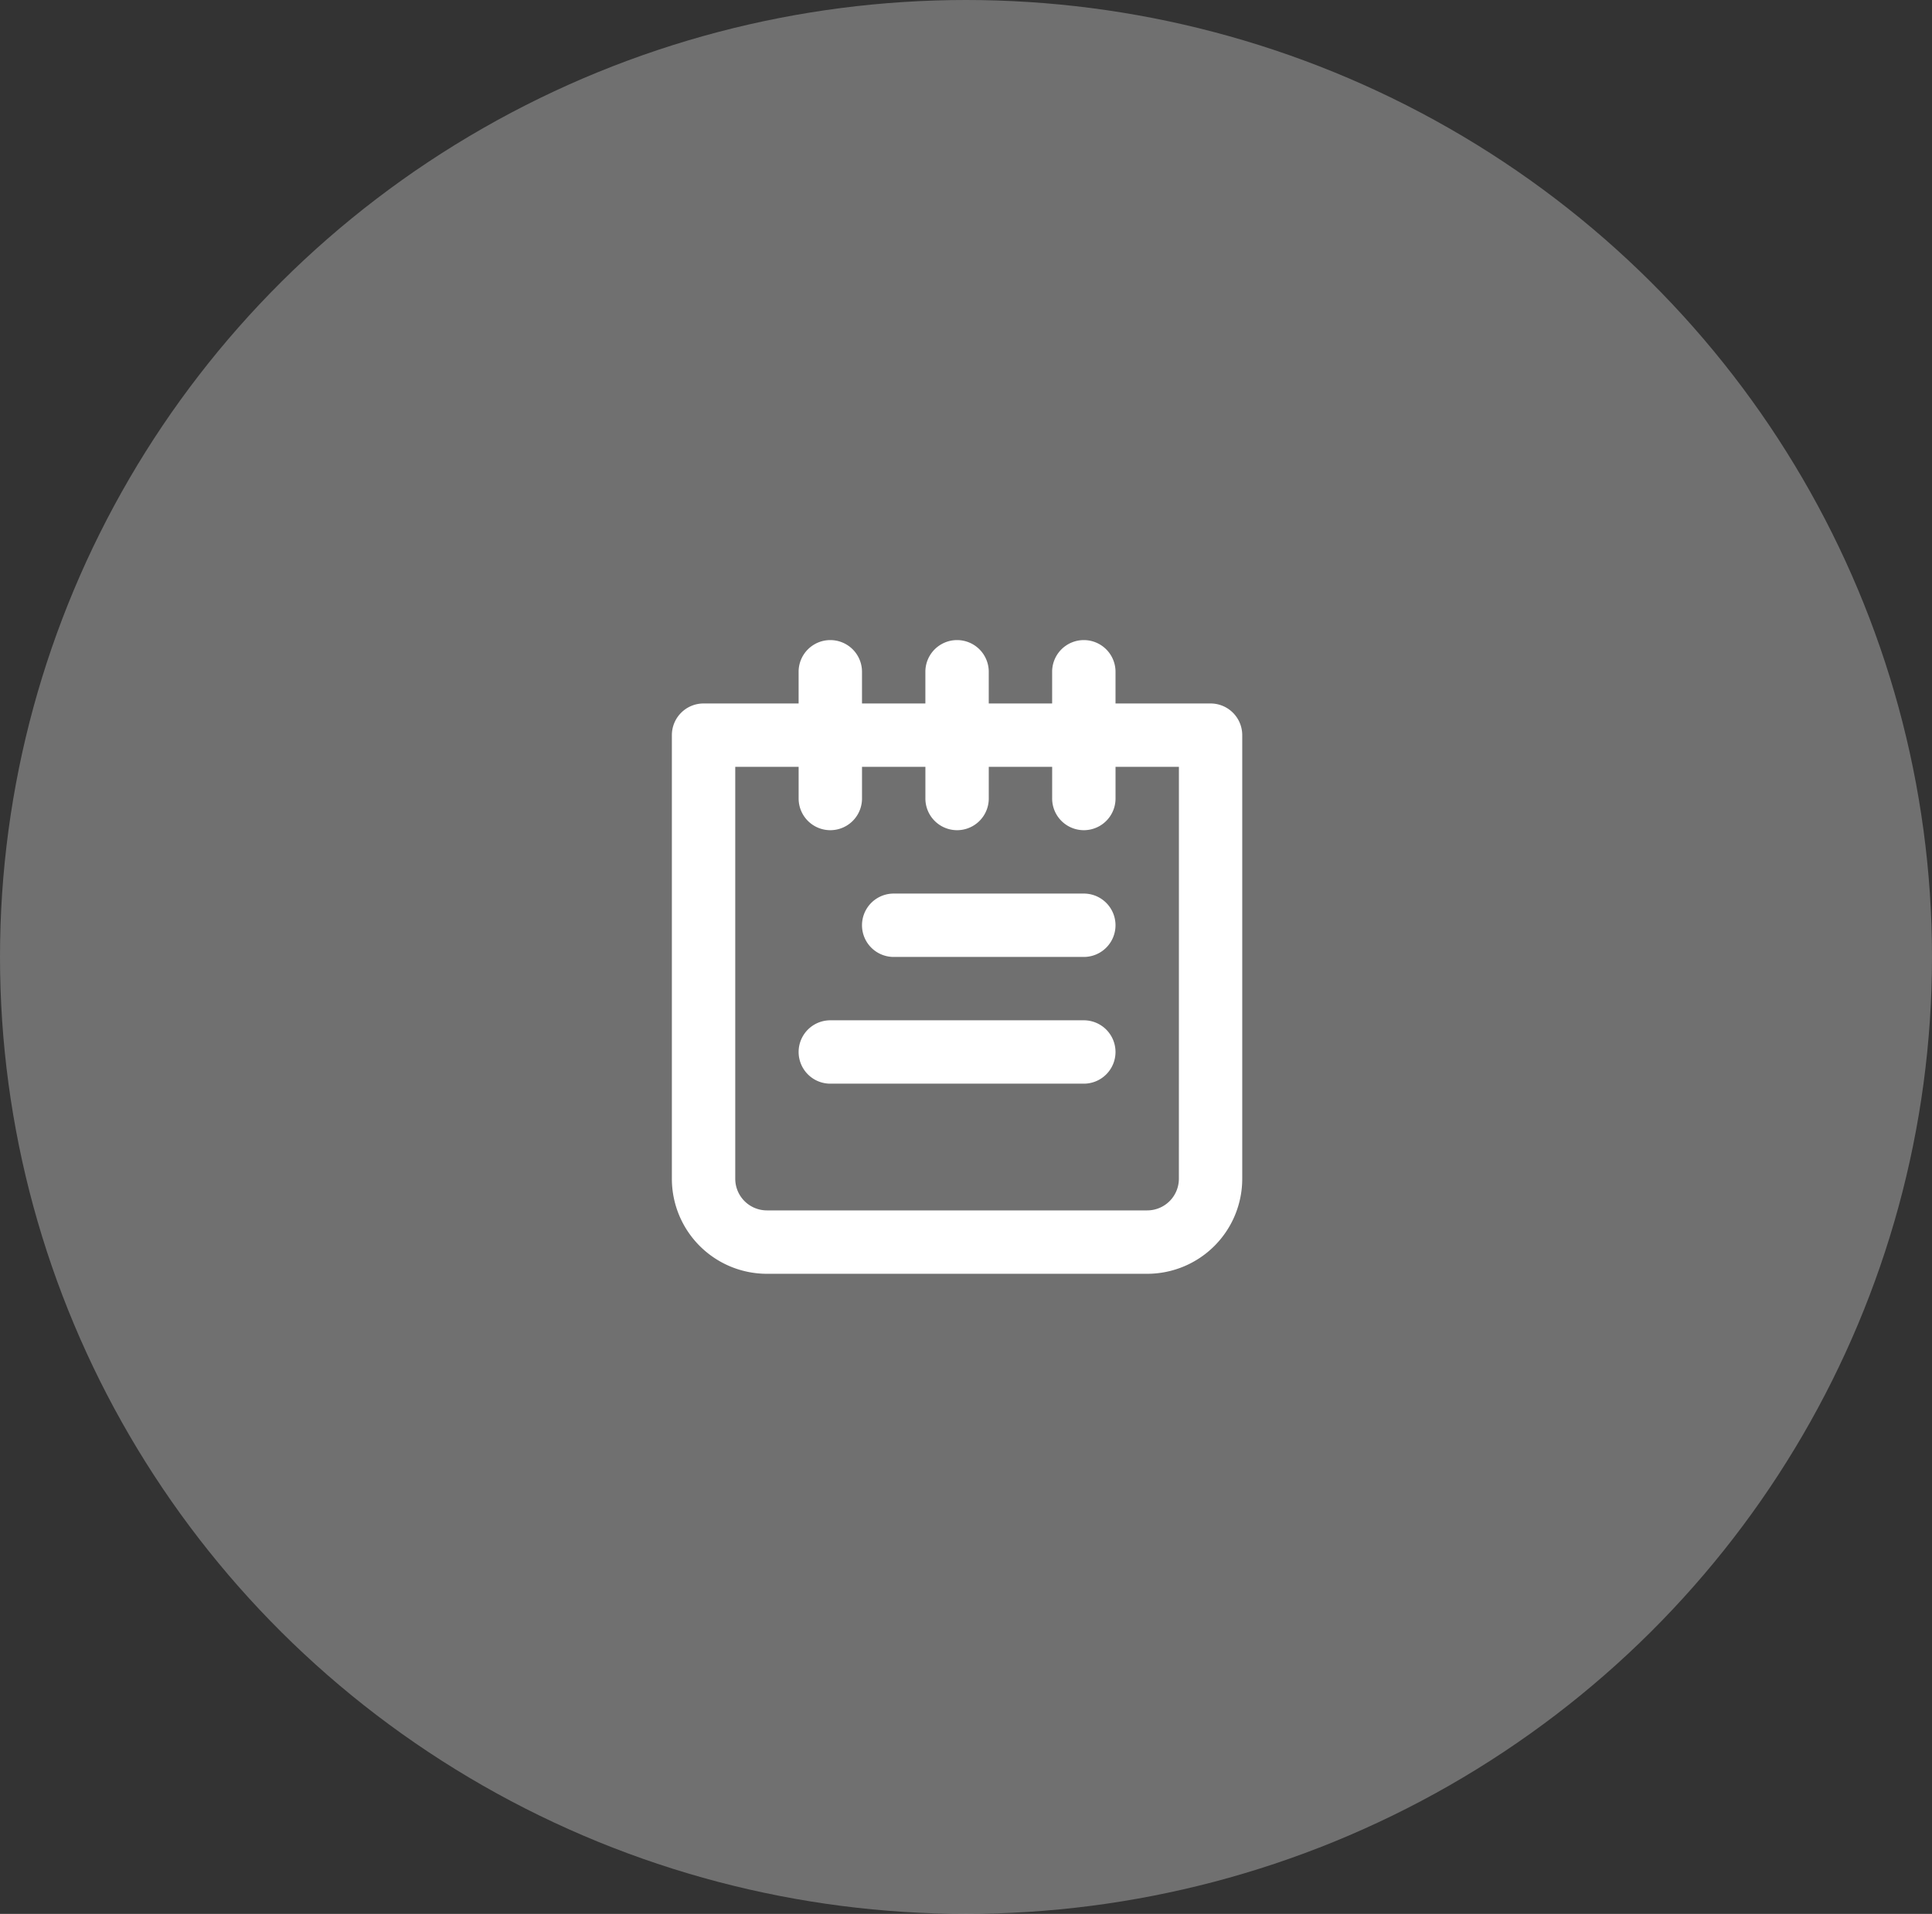
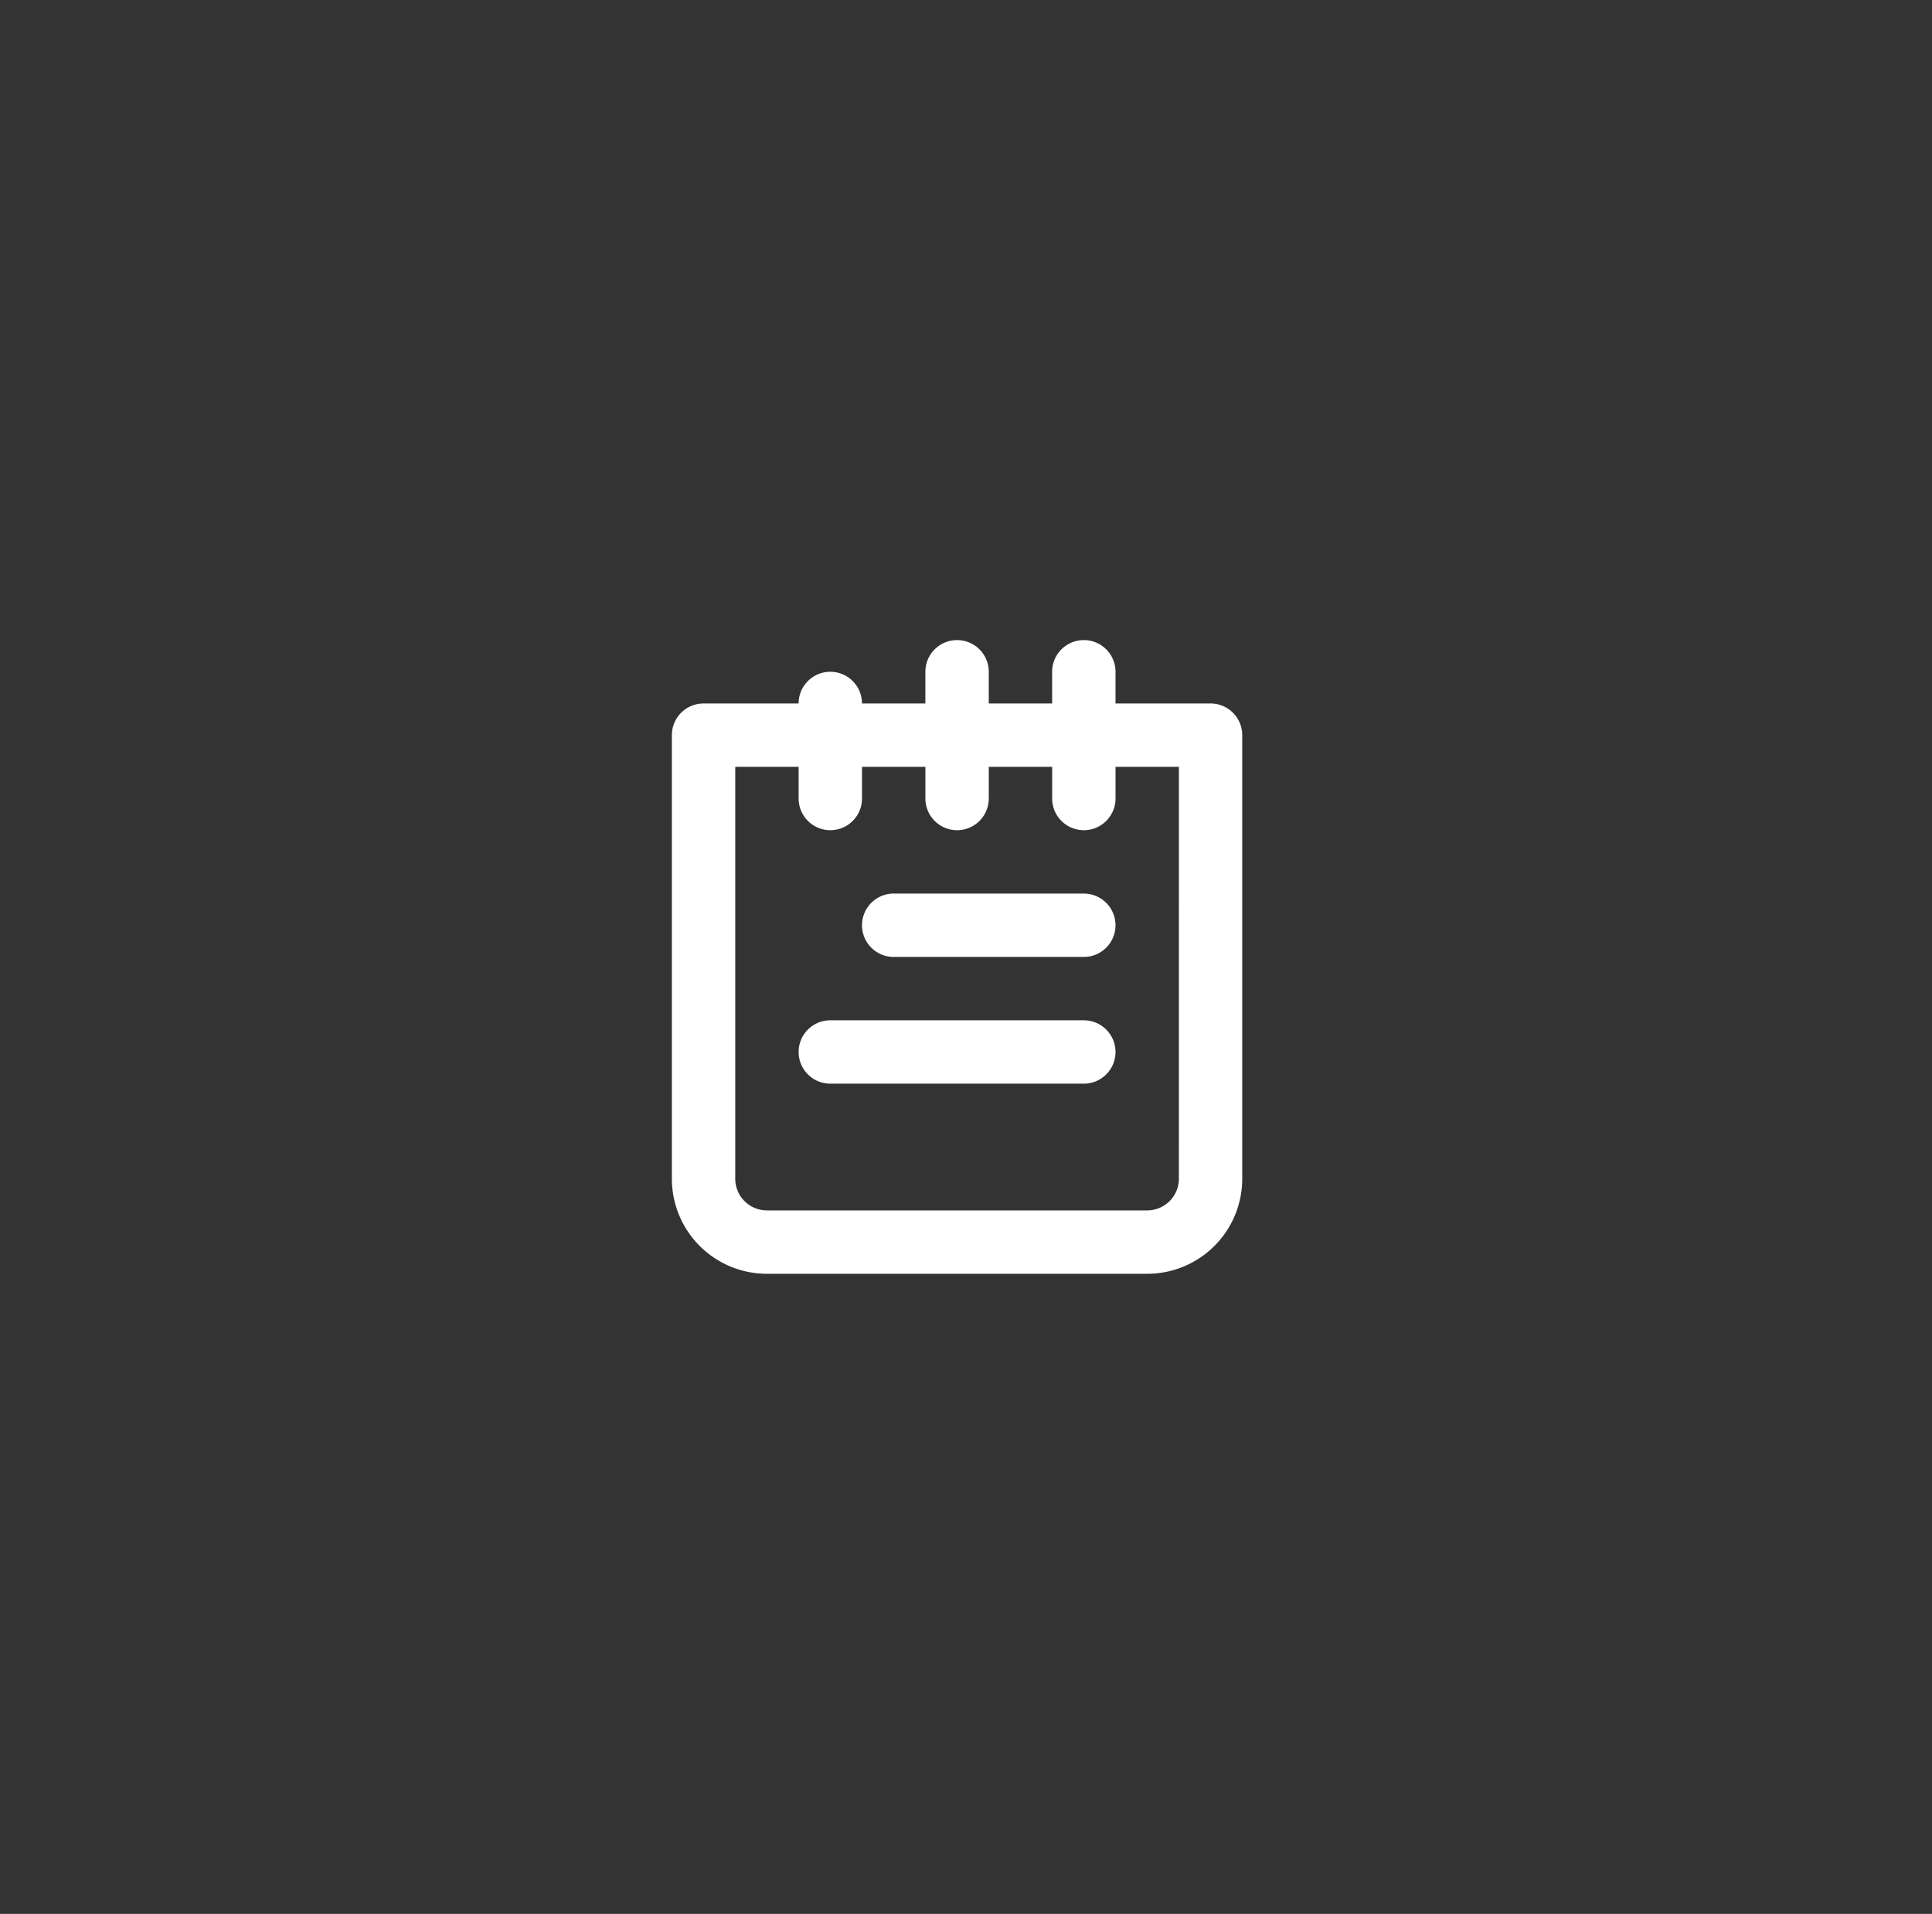
<svg xmlns="http://www.w3.org/2000/svg" width="108" height="107" viewBox="0 0 108 107">
  <rect x="0" y="0" width="108" height="107" fill="#333333" stroke="none" />
  <g id="Groupe_4023" data-name="Groupe 4023" transform="translate(-1343 -1528)">
-     <ellipse id="Ellipse_474" data-name="Ellipse 474" cx="54" cy="53.5" rx="54" ry="53.5" transform="translate(1343 1528)" fill="#fff" opacity="0.3" />
-     <path id="notes" d="M26.028,23.256H11.857a1.771,1.771,0,0,0,0,3.543H26.028a1.771,1.771,0,0,0,0-3.543Zm0-7.085H15.4a1.771,1.771,0,1,0,0,3.543H26.028a1.771,1.771,0,1,0,0-3.543ZM33.113,5.543H27.8V3.771a1.771,1.771,0,0,0-3.543,0V5.543H20.714V3.771a1.771,1.771,0,1,0-3.543,0V5.543H13.628V3.771a1.771,1.771,0,0,0-3.543,0V5.543H4.771A1.771,1.771,0,0,0,3,7.314v24.8a5.314,5.314,0,0,0,5.314,5.314H29.57a5.314,5.314,0,0,0,5.314-5.314V7.314A1.771,1.771,0,0,0,33.113,5.543Zm-1.771,26.57a1.771,1.771,0,0,1-1.771,1.771H8.314a1.771,1.771,0,0,1-1.771-1.771V9.085h3.543v1.771a1.771,1.771,0,0,0,3.543,0V9.085h3.543v1.771a1.771,1.771,0,1,0,3.543,0V9.085h3.543v1.771a1.771,1.771,0,0,0,3.543,0V9.085h3.543Z" transform="translate(1377.558 1561.786)" fill="#fff" />
+     <path id="notes" d="M26.028,23.256H11.857a1.771,1.771,0,0,0,0,3.543H26.028a1.771,1.771,0,0,0,0-3.543Zm0-7.085H15.4a1.771,1.771,0,1,0,0,3.543H26.028a1.771,1.771,0,1,0,0-3.543ZM33.113,5.543H27.8V3.771a1.771,1.771,0,0,0-3.543,0V5.543H20.714V3.771a1.771,1.771,0,1,0-3.543,0V5.543H13.628a1.771,1.771,0,0,0-3.543,0V5.543H4.771A1.771,1.771,0,0,0,3,7.314v24.8a5.314,5.314,0,0,0,5.314,5.314H29.57a5.314,5.314,0,0,0,5.314-5.314V7.314A1.771,1.771,0,0,0,33.113,5.543Zm-1.771,26.57a1.771,1.771,0,0,1-1.771,1.771H8.314a1.771,1.771,0,0,1-1.771-1.771V9.085h3.543v1.771a1.771,1.771,0,0,0,3.543,0V9.085h3.543v1.771a1.771,1.771,0,1,0,3.543,0V9.085h3.543v1.771a1.771,1.771,0,0,0,3.543,0V9.085h3.543Z" transform="translate(1377.558 1561.786)" fill="#fff" />
  </g>
</svg>